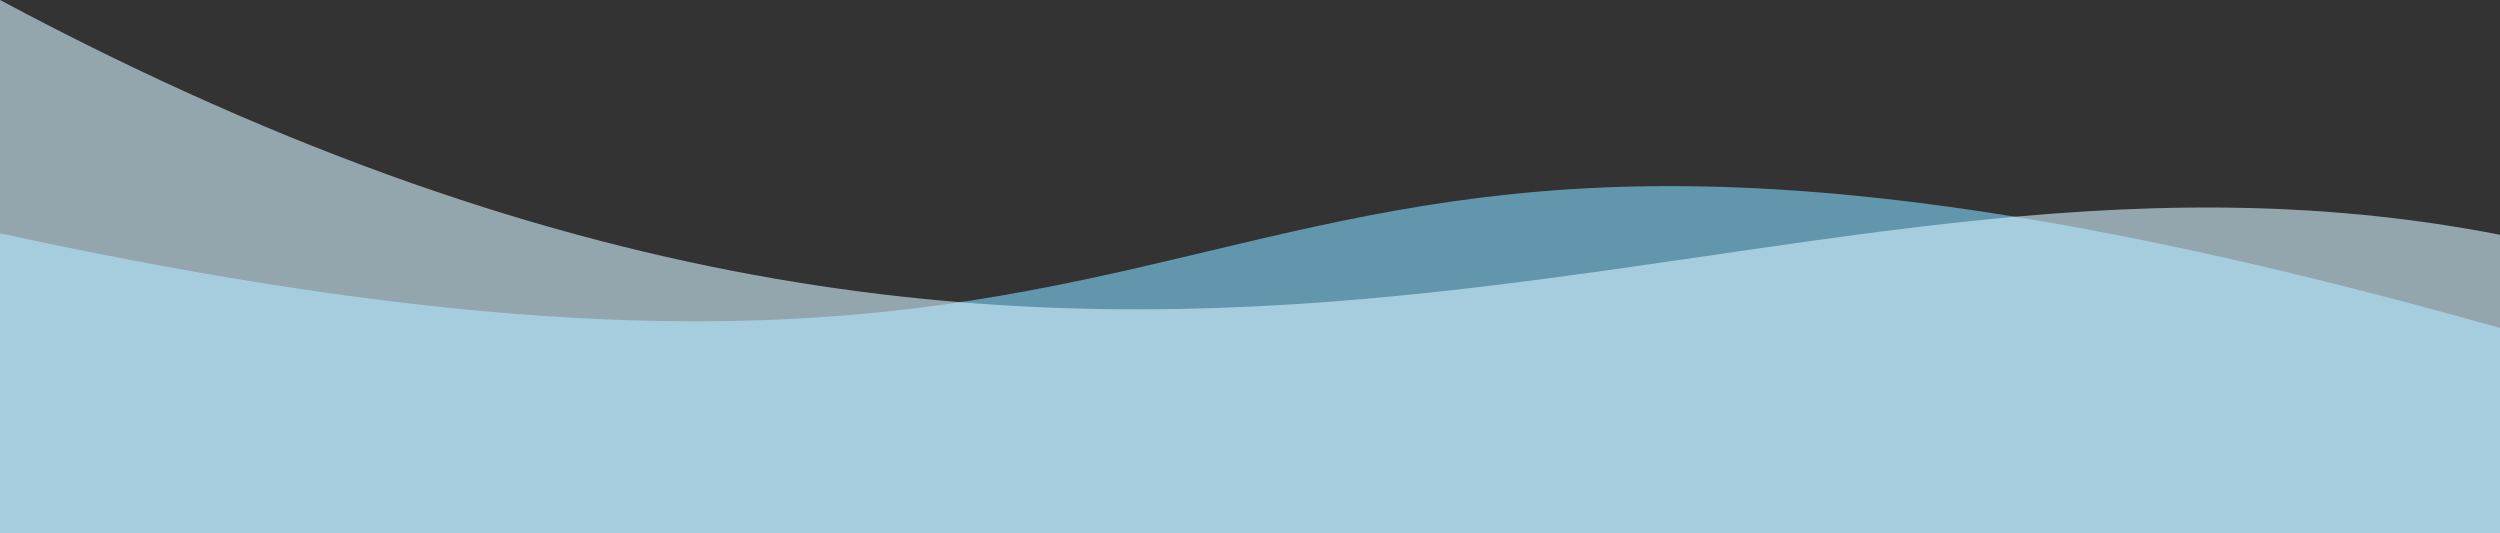
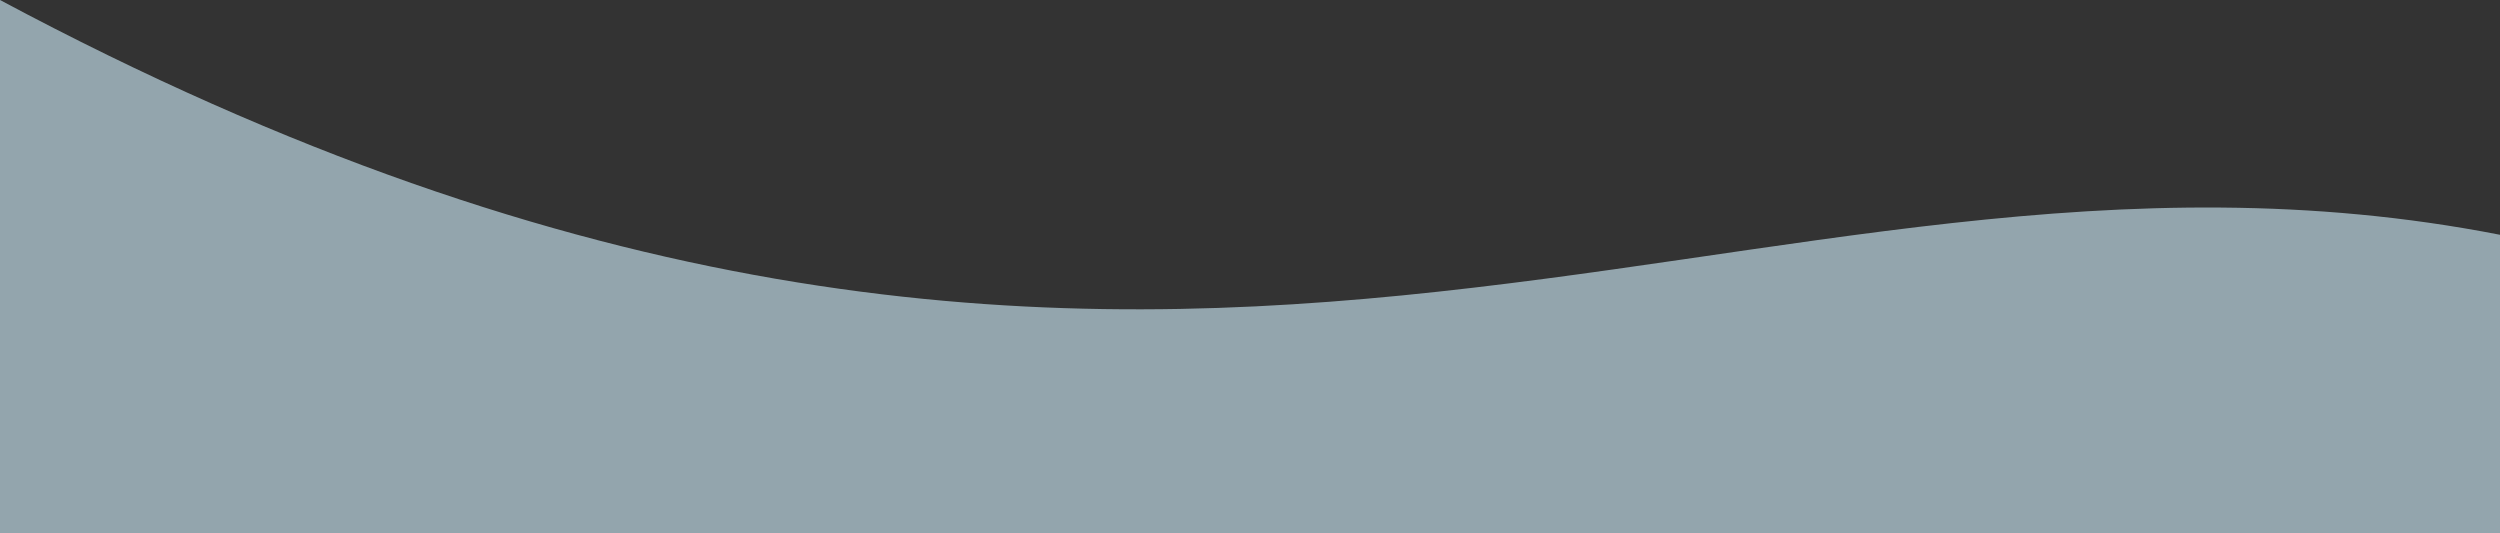
<svg xmlns="http://www.w3.org/2000/svg" width="375" height="80" viewBox="0 0 375 80" fill="none">
  <rect x="0" y="0" width="375" height="80" fill="#333333" stroke="none" />
  <g clip-path="url(#clip0)">
-     <path opacity="0.6" d="M0 34.997C209.375 80.448 161.5 -11 375 49.196V1213.5C375 1213.5 303.385 1155.59 187.37 1190.55C71.354 1225.5 0 1195.5 0 1195.5V34.997Z" fill="#81D9FF" />
    <path opacity="0.6" d="M0 0C175 93.523 260.807 12.913 375 35.218V1215.5C375 1215.5 319.5 1177 194 1230C68.5 1283 0 1215.5 0 1215.5V0Z" fill="#D3F2FF" />
  </g>
  <defs>
    <clipPath id="clip0">
      <rect width="375" height="80" fill="white" />
    </clipPath>
  </defs>
</svg>